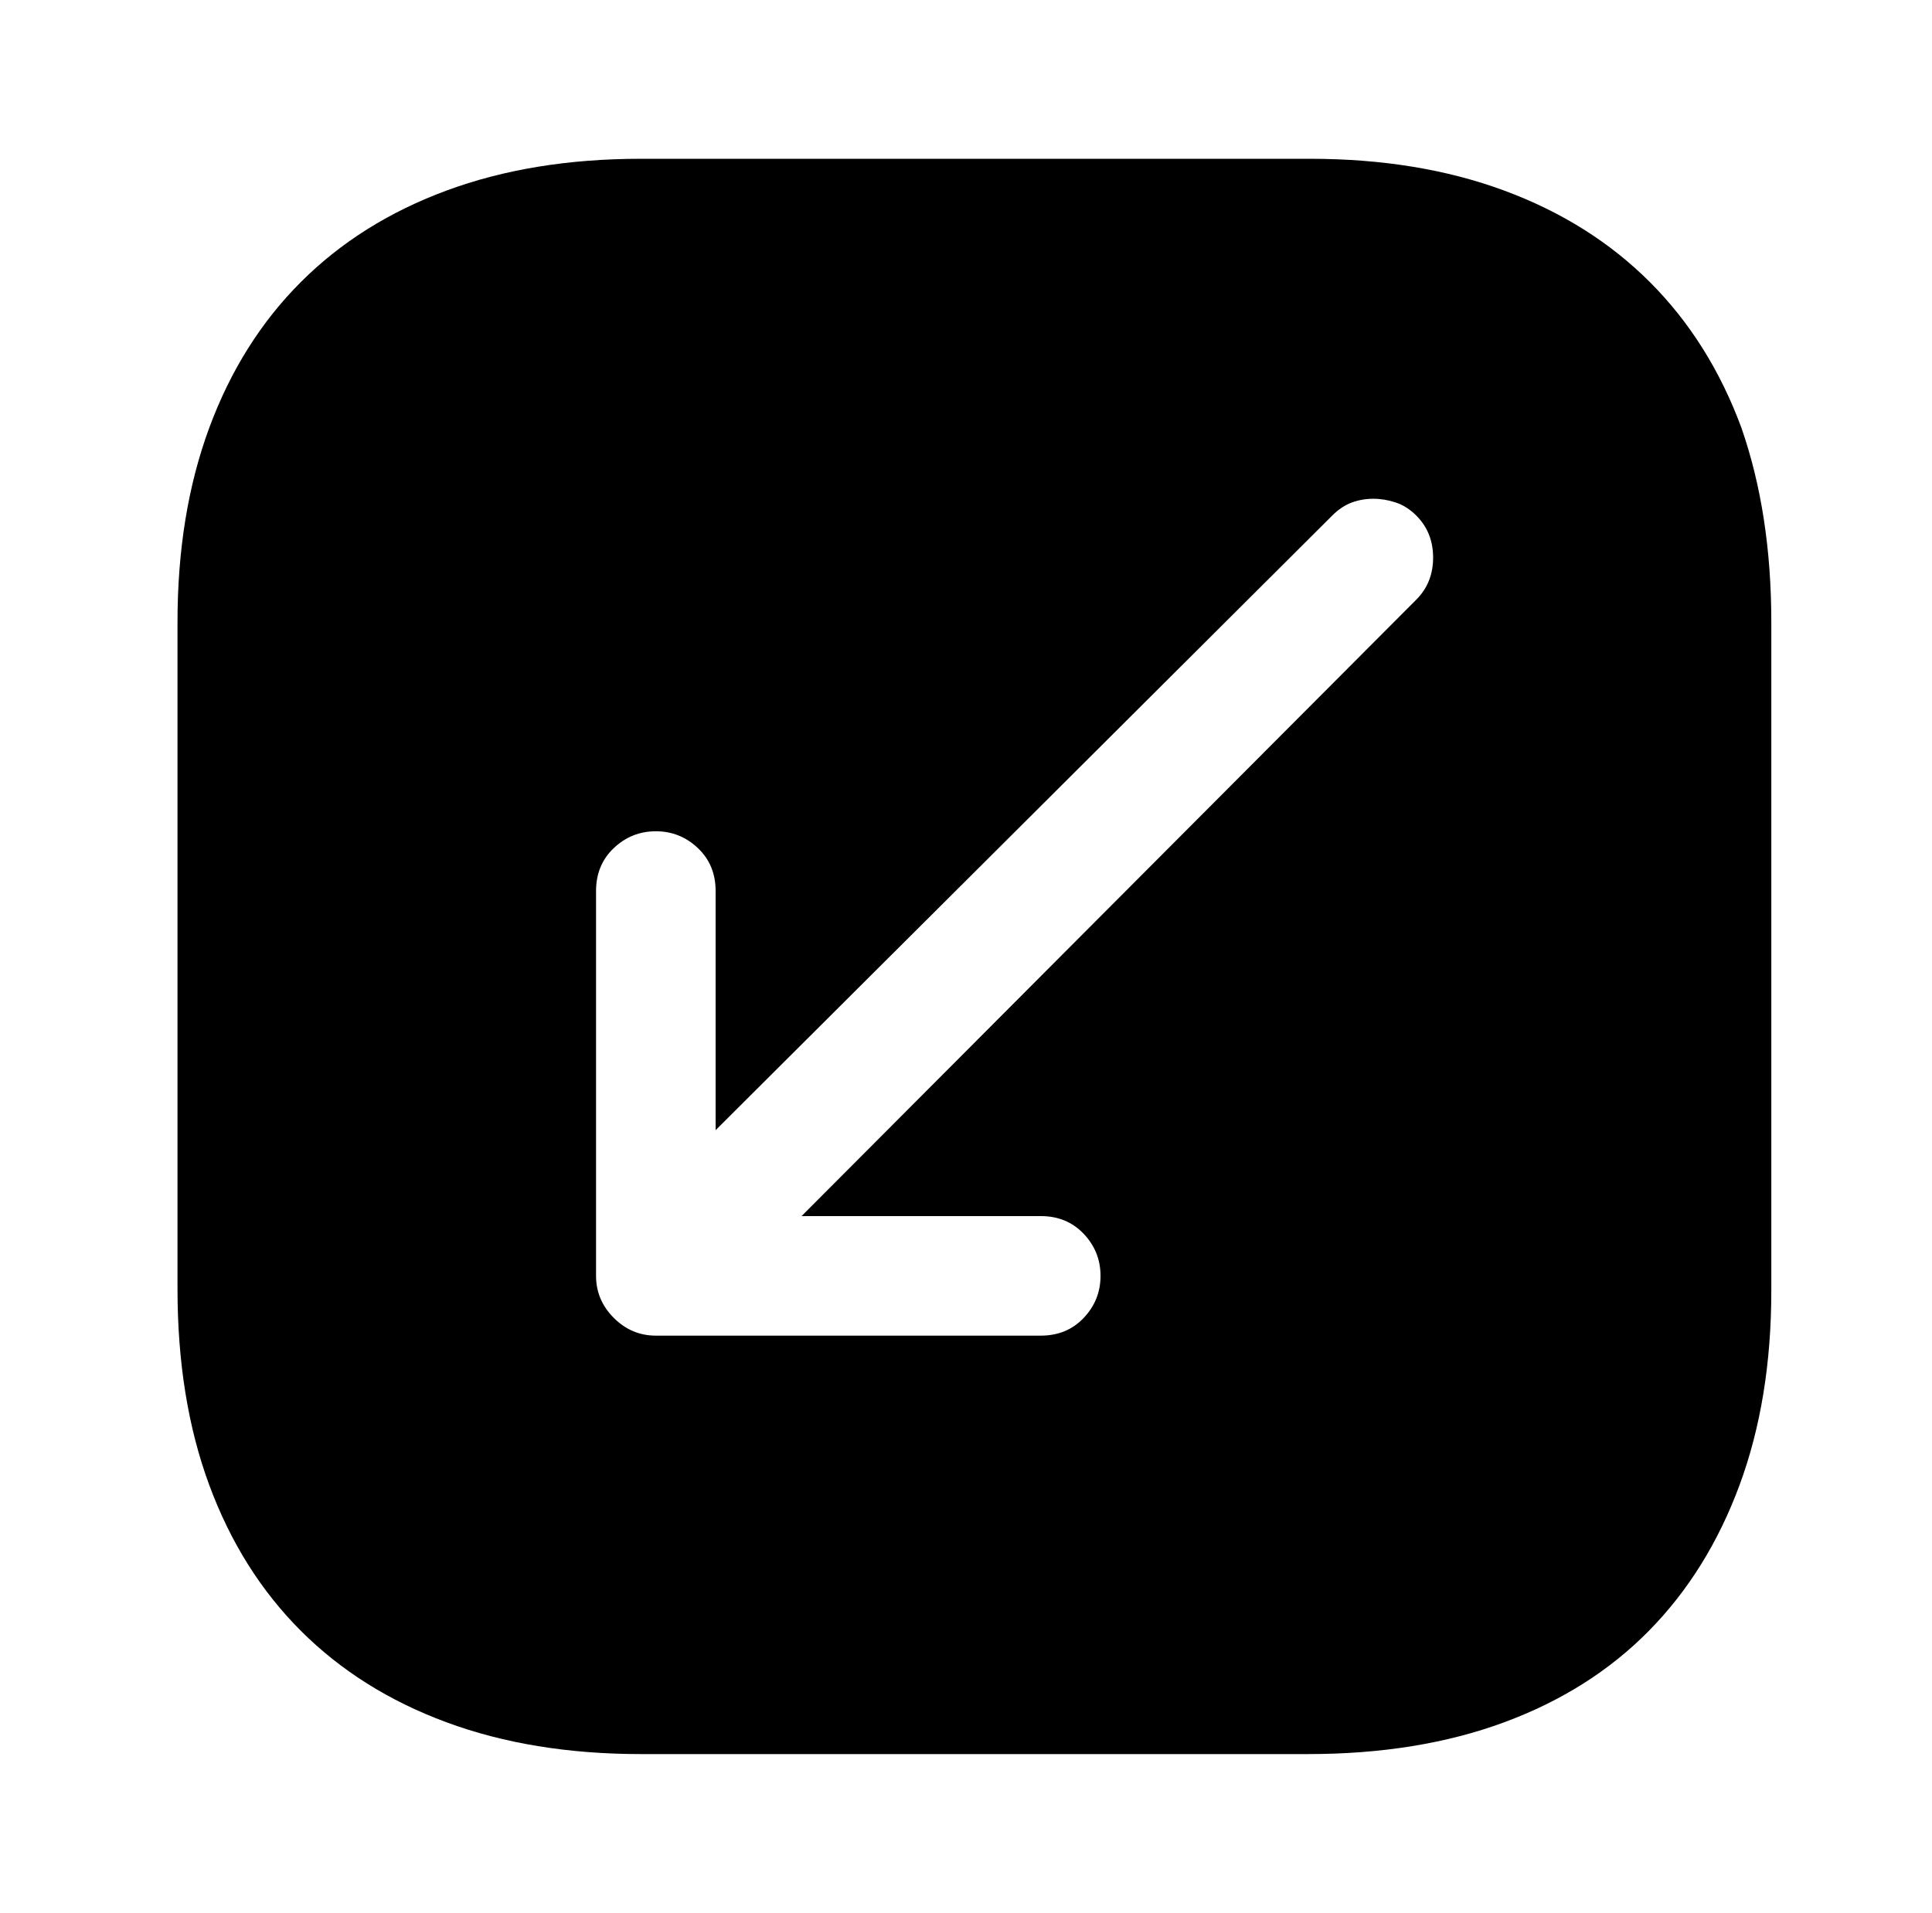
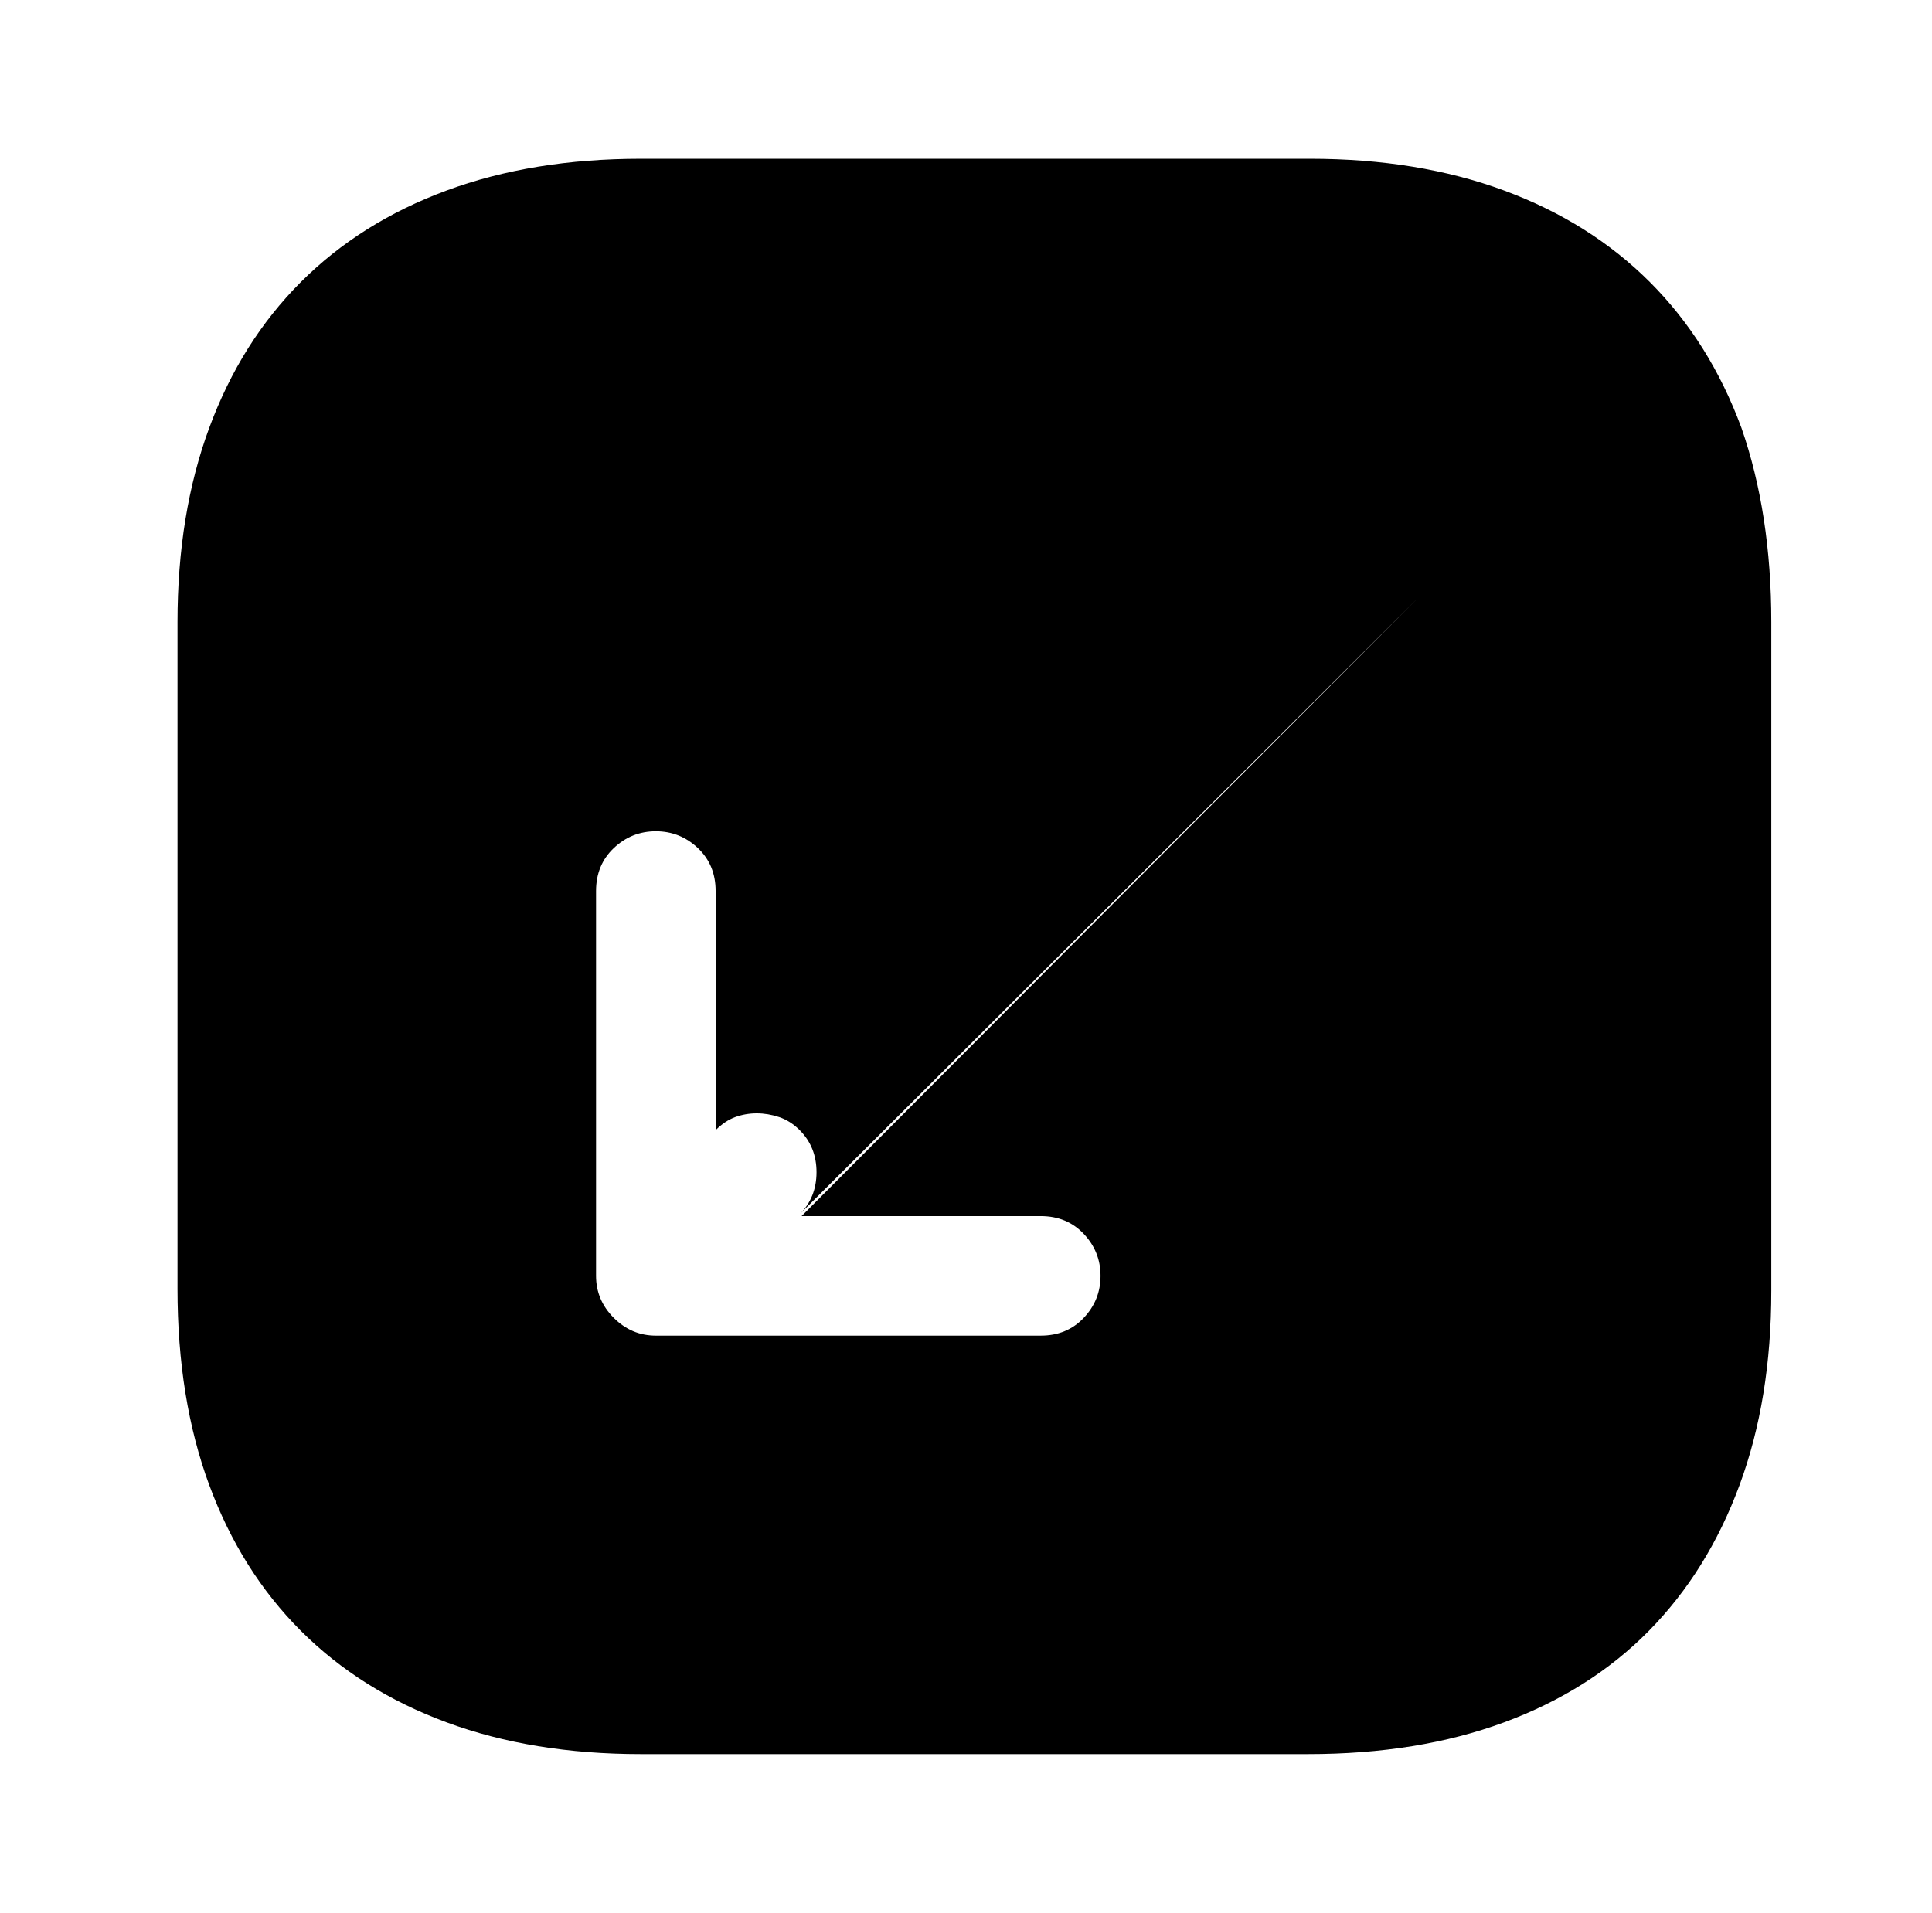
<svg xmlns="http://www.w3.org/2000/svg" version="1.1" viewBox="-10 0 1034 1024">
-   <path fill="currentColor" d="M691 85h-358q-58 0 -104 17t-78 49t-49 78t-17 104v357q0 59 17 105t49 78t78 49t104 17h357q59 0 105 -17t77.5 -49t48.5 -78t17 -104v-358q0 -58 -16 -104q-17 -46 -49 -78t-78 -49t-104 -17v0zM748 321l-329 330h128q14 0 23 9.5t9 22.5t-9 22.5t-23 9.5h-206 q-13 0 -22.5 -9.5t-9.5 -22.5v-206q0 -14 9.5 -23t22.5 -9t22.5 9t9.5 23v128l330 -329q5 -5 10.5 -7t11.5 -2t12 2t11 7q9 9 9 22.5t-9 22.5v0z" />
+   <path fill="currentColor" d="M691 85h-358q-58 0 -104 17t-78 49t-49 78t-17 104v357q0 59 17 105t49 78t78 49t104 17h357q59 0 105 -17t77.5 -49t48.5 -78t17 -104v-358q0 -58 -16 -104q-17 -46 -49 -78t-78 -49t-104 -17v0zM748 321l-329 330h128q14 0 23 9.5t9 22.5t-9 22.5t-23 9.5h-206 q-13 0 -22.5 -9.5t-9.5 -22.5v-206q0 -14 9.5 -23t22.5 -9t22.5 9t9.5 23v128q5 -5 10.5 -7t11.5 -2t12 2t11 7q9 9 9 22.5t-9 22.5v0z" />
</svg>